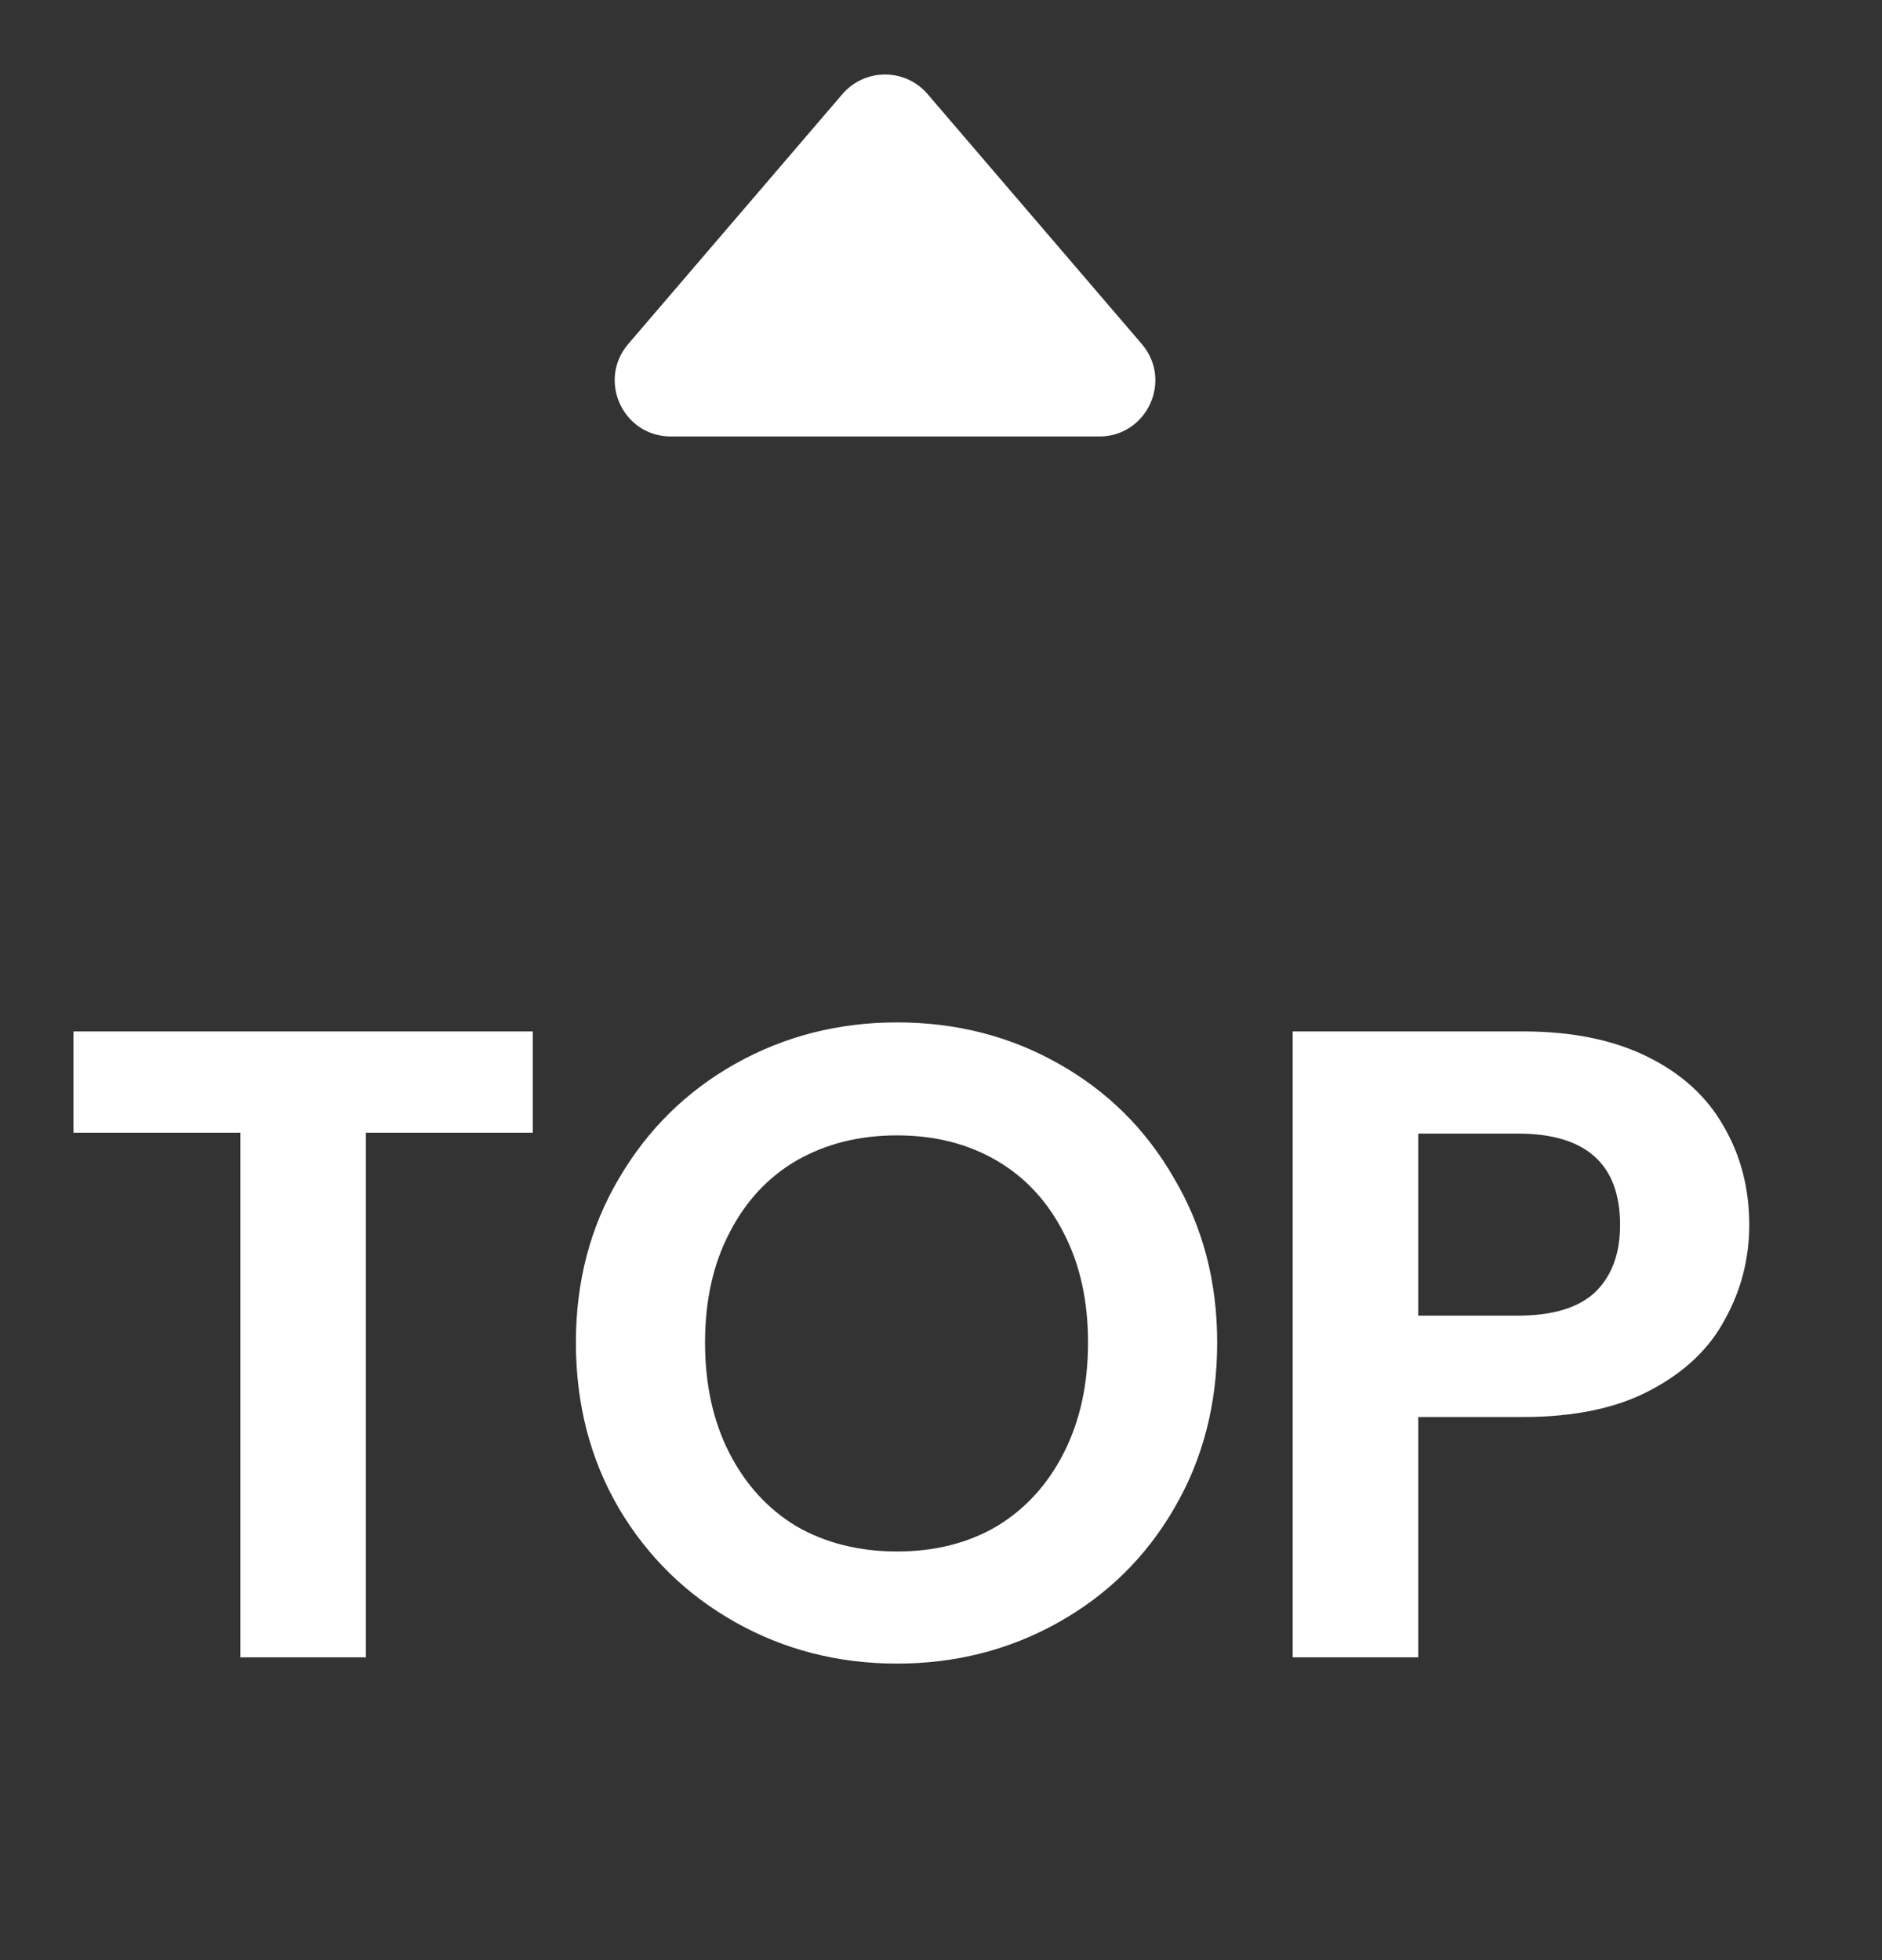
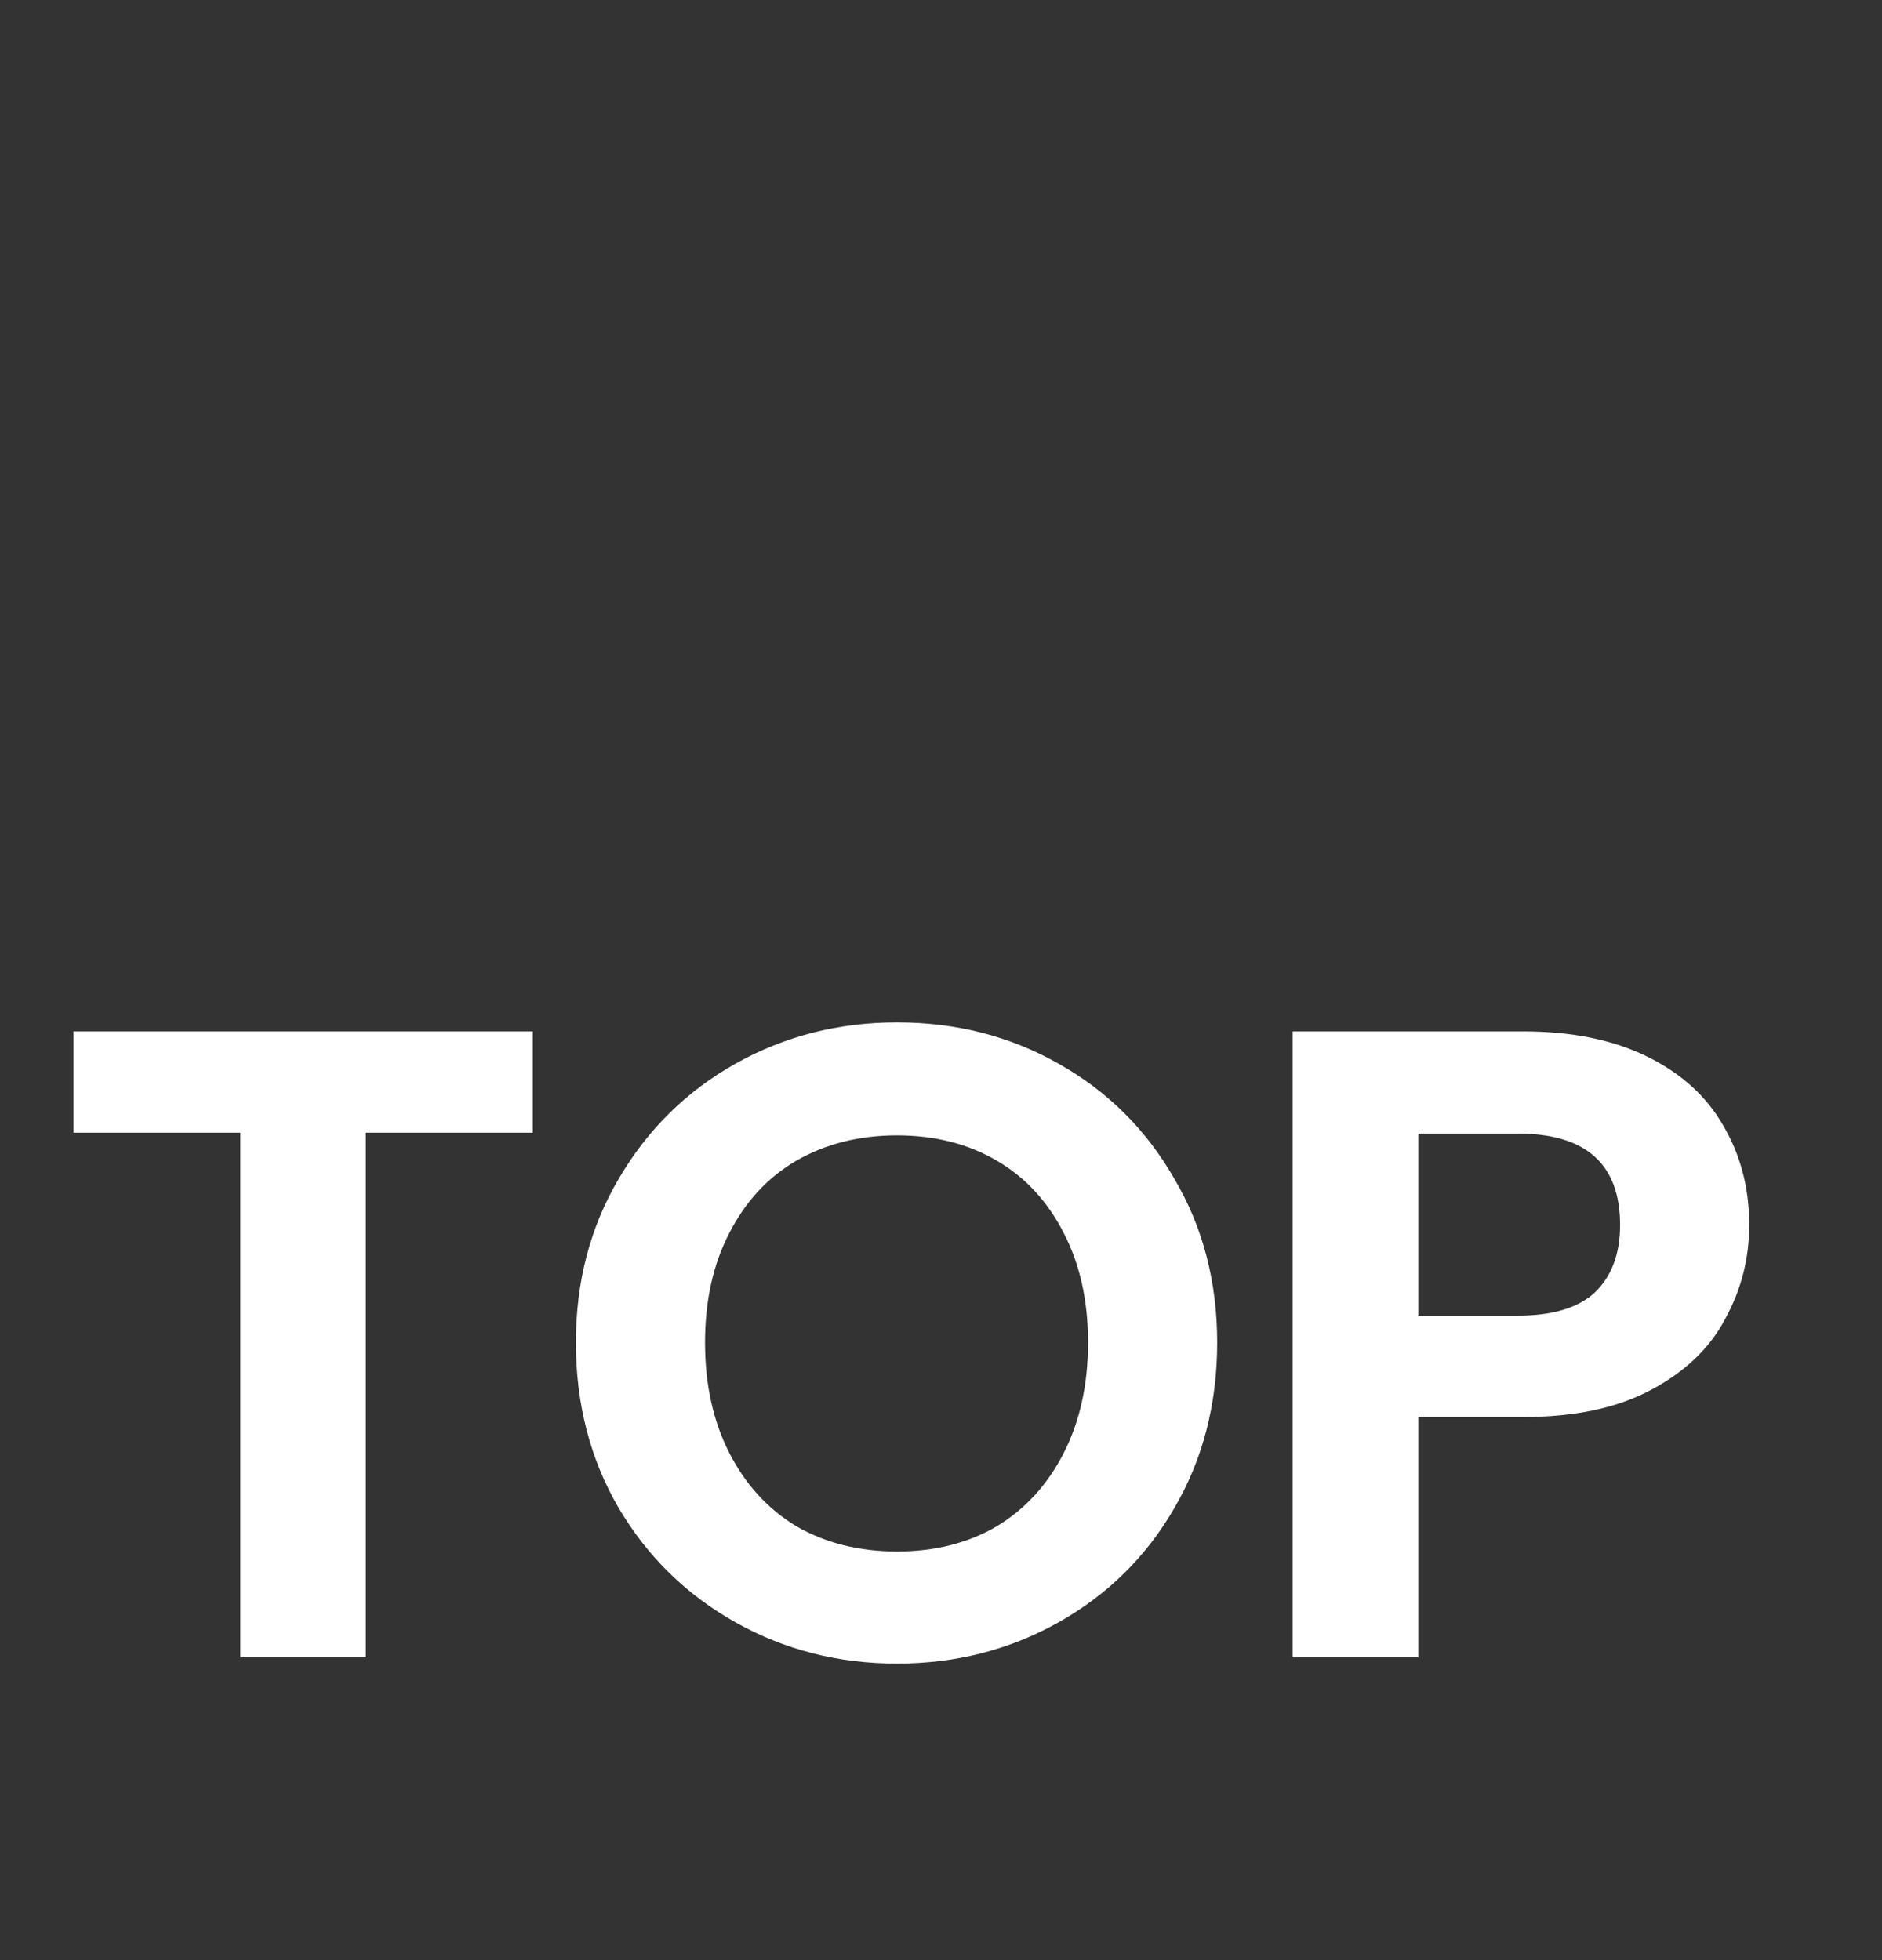
<svg xmlns="http://www.w3.org/2000/svg" width="24" height="25" viewBox="0 0 24 25" fill="none">
  <rect x="0" y="0" width="24" height="25" fill="#333333" stroke="none" />
-   <path d="M10.743 1.2C11.029 0.867 11.544 0.867 11.829 1.2L14.56 4.387C14.958 4.851 14.628 5.567 14.018 5.567H8.555C7.944 5.567 7.615 4.851 8.012 4.387L10.743 1.2Z" fill="white" />
  <path d="M6.794 13.155V14.447H4.666V21.138H3.065V14.447H0.937V13.155H6.794ZM11.439 21.218C10.692 21.218 10.005 21.043 9.38 20.692C8.755 20.341 8.259 19.857 7.893 19.239C7.527 18.614 7.344 17.909 7.344 17.123C7.344 16.346 7.527 15.648 7.893 15.03C8.259 14.405 8.755 13.917 9.38 13.566C10.005 13.216 10.692 13.04 11.439 13.04C12.194 13.04 12.88 13.216 13.498 13.566C14.123 13.917 14.615 14.405 14.973 15.03C15.339 15.648 15.522 16.346 15.522 17.123C15.522 17.909 15.339 18.614 14.973 19.239C14.615 19.857 14.123 20.341 13.498 20.692C12.873 21.043 12.186 21.218 11.439 21.218ZM11.439 19.788C11.919 19.788 12.343 19.682 12.709 19.468C13.075 19.247 13.361 18.934 13.566 18.53C13.772 18.126 13.875 17.657 13.875 17.123C13.875 16.59 13.772 16.125 13.566 15.728C13.361 15.324 13.075 15.015 12.709 14.802C12.343 14.588 11.919 14.481 11.439 14.481C10.959 14.481 10.532 14.588 10.158 14.802C9.792 15.015 9.506 15.324 9.3 15.728C9.094 16.125 8.991 16.59 8.991 17.123C8.991 17.657 9.094 18.126 9.3 18.53C9.506 18.934 9.792 19.247 10.158 19.468C10.532 19.682 10.959 19.788 11.439 19.788ZM22.307 15.625C22.307 16.052 22.204 16.453 21.998 16.826C21.8 17.2 21.483 17.501 21.049 17.73C20.622 17.958 20.08 18.073 19.424 18.073H18.086V21.138H16.485V13.155H19.424C20.042 13.155 20.568 13.261 21.003 13.475C21.438 13.688 21.762 13.982 21.975 14.355C22.196 14.729 22.307 15.152 22.307 15.625ZM19.356 16.78C19.798 16.78 20.126 16.681 20.34 16.483C20.553 16.277 20.66 15.991 20.66 15.625C20.66 14.847 20.225 14.458 19.356 14.458H18.086V16.78H19.356Z" fill="white" />
</svg>